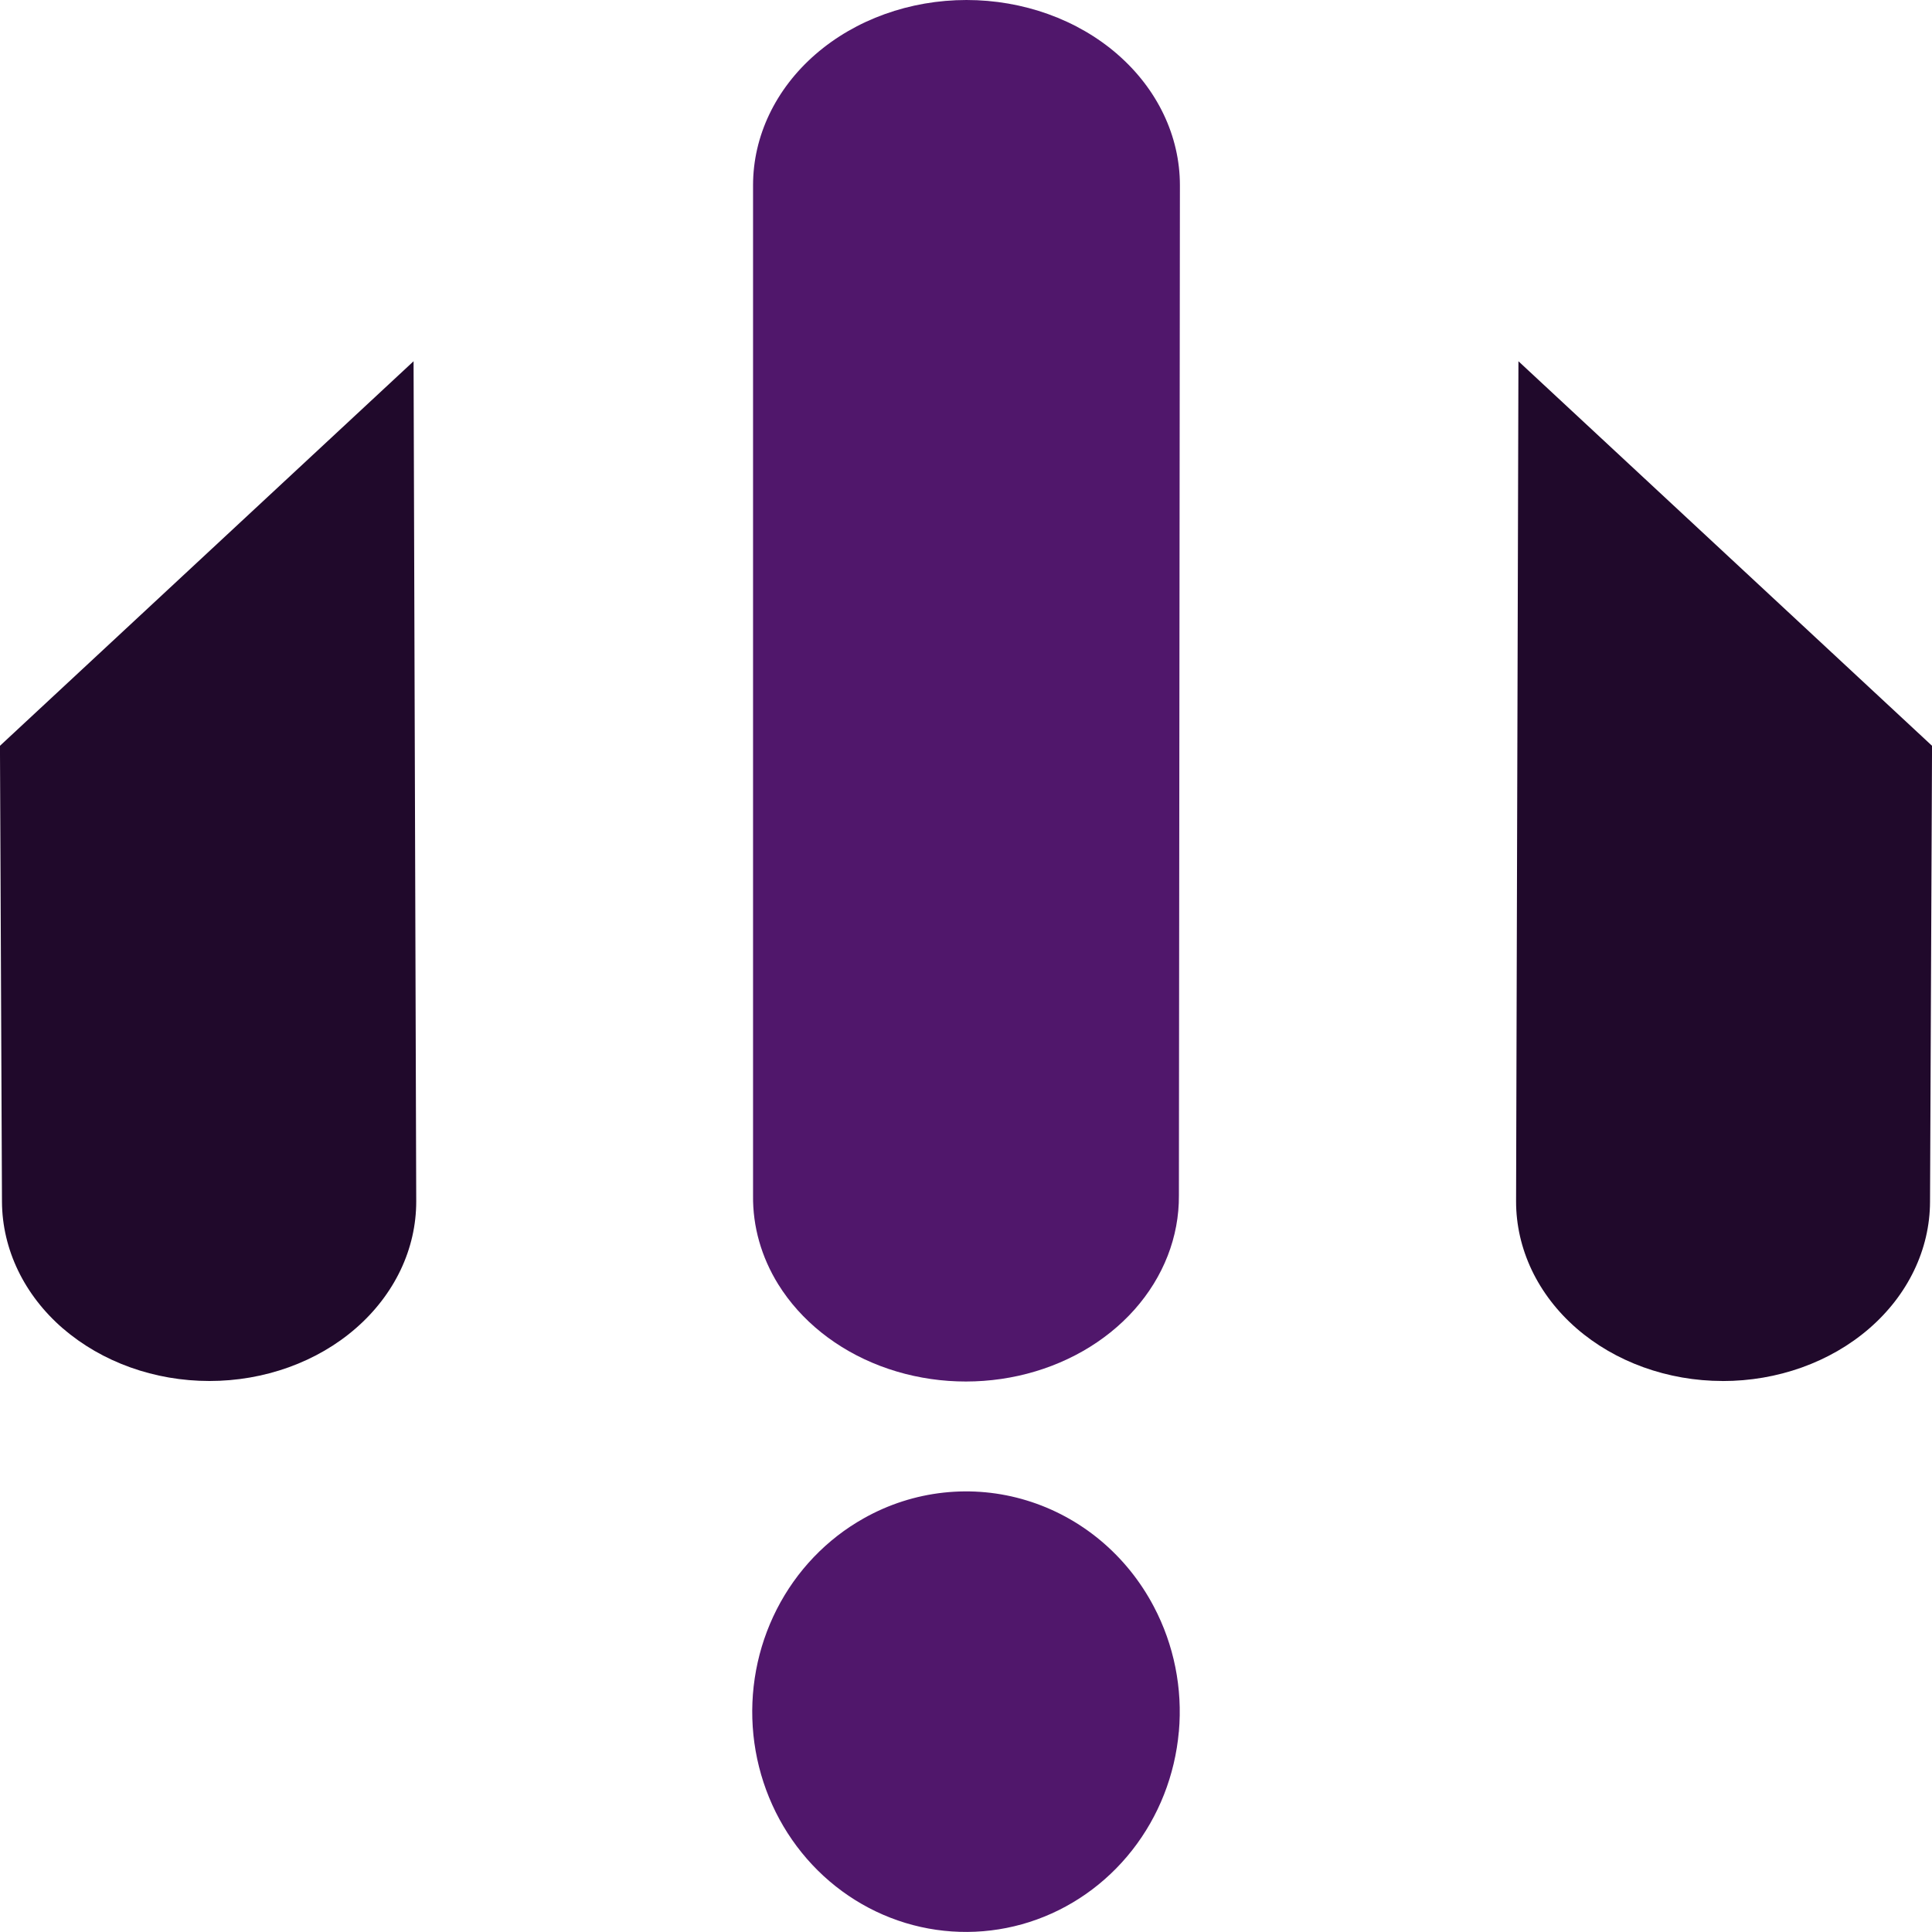
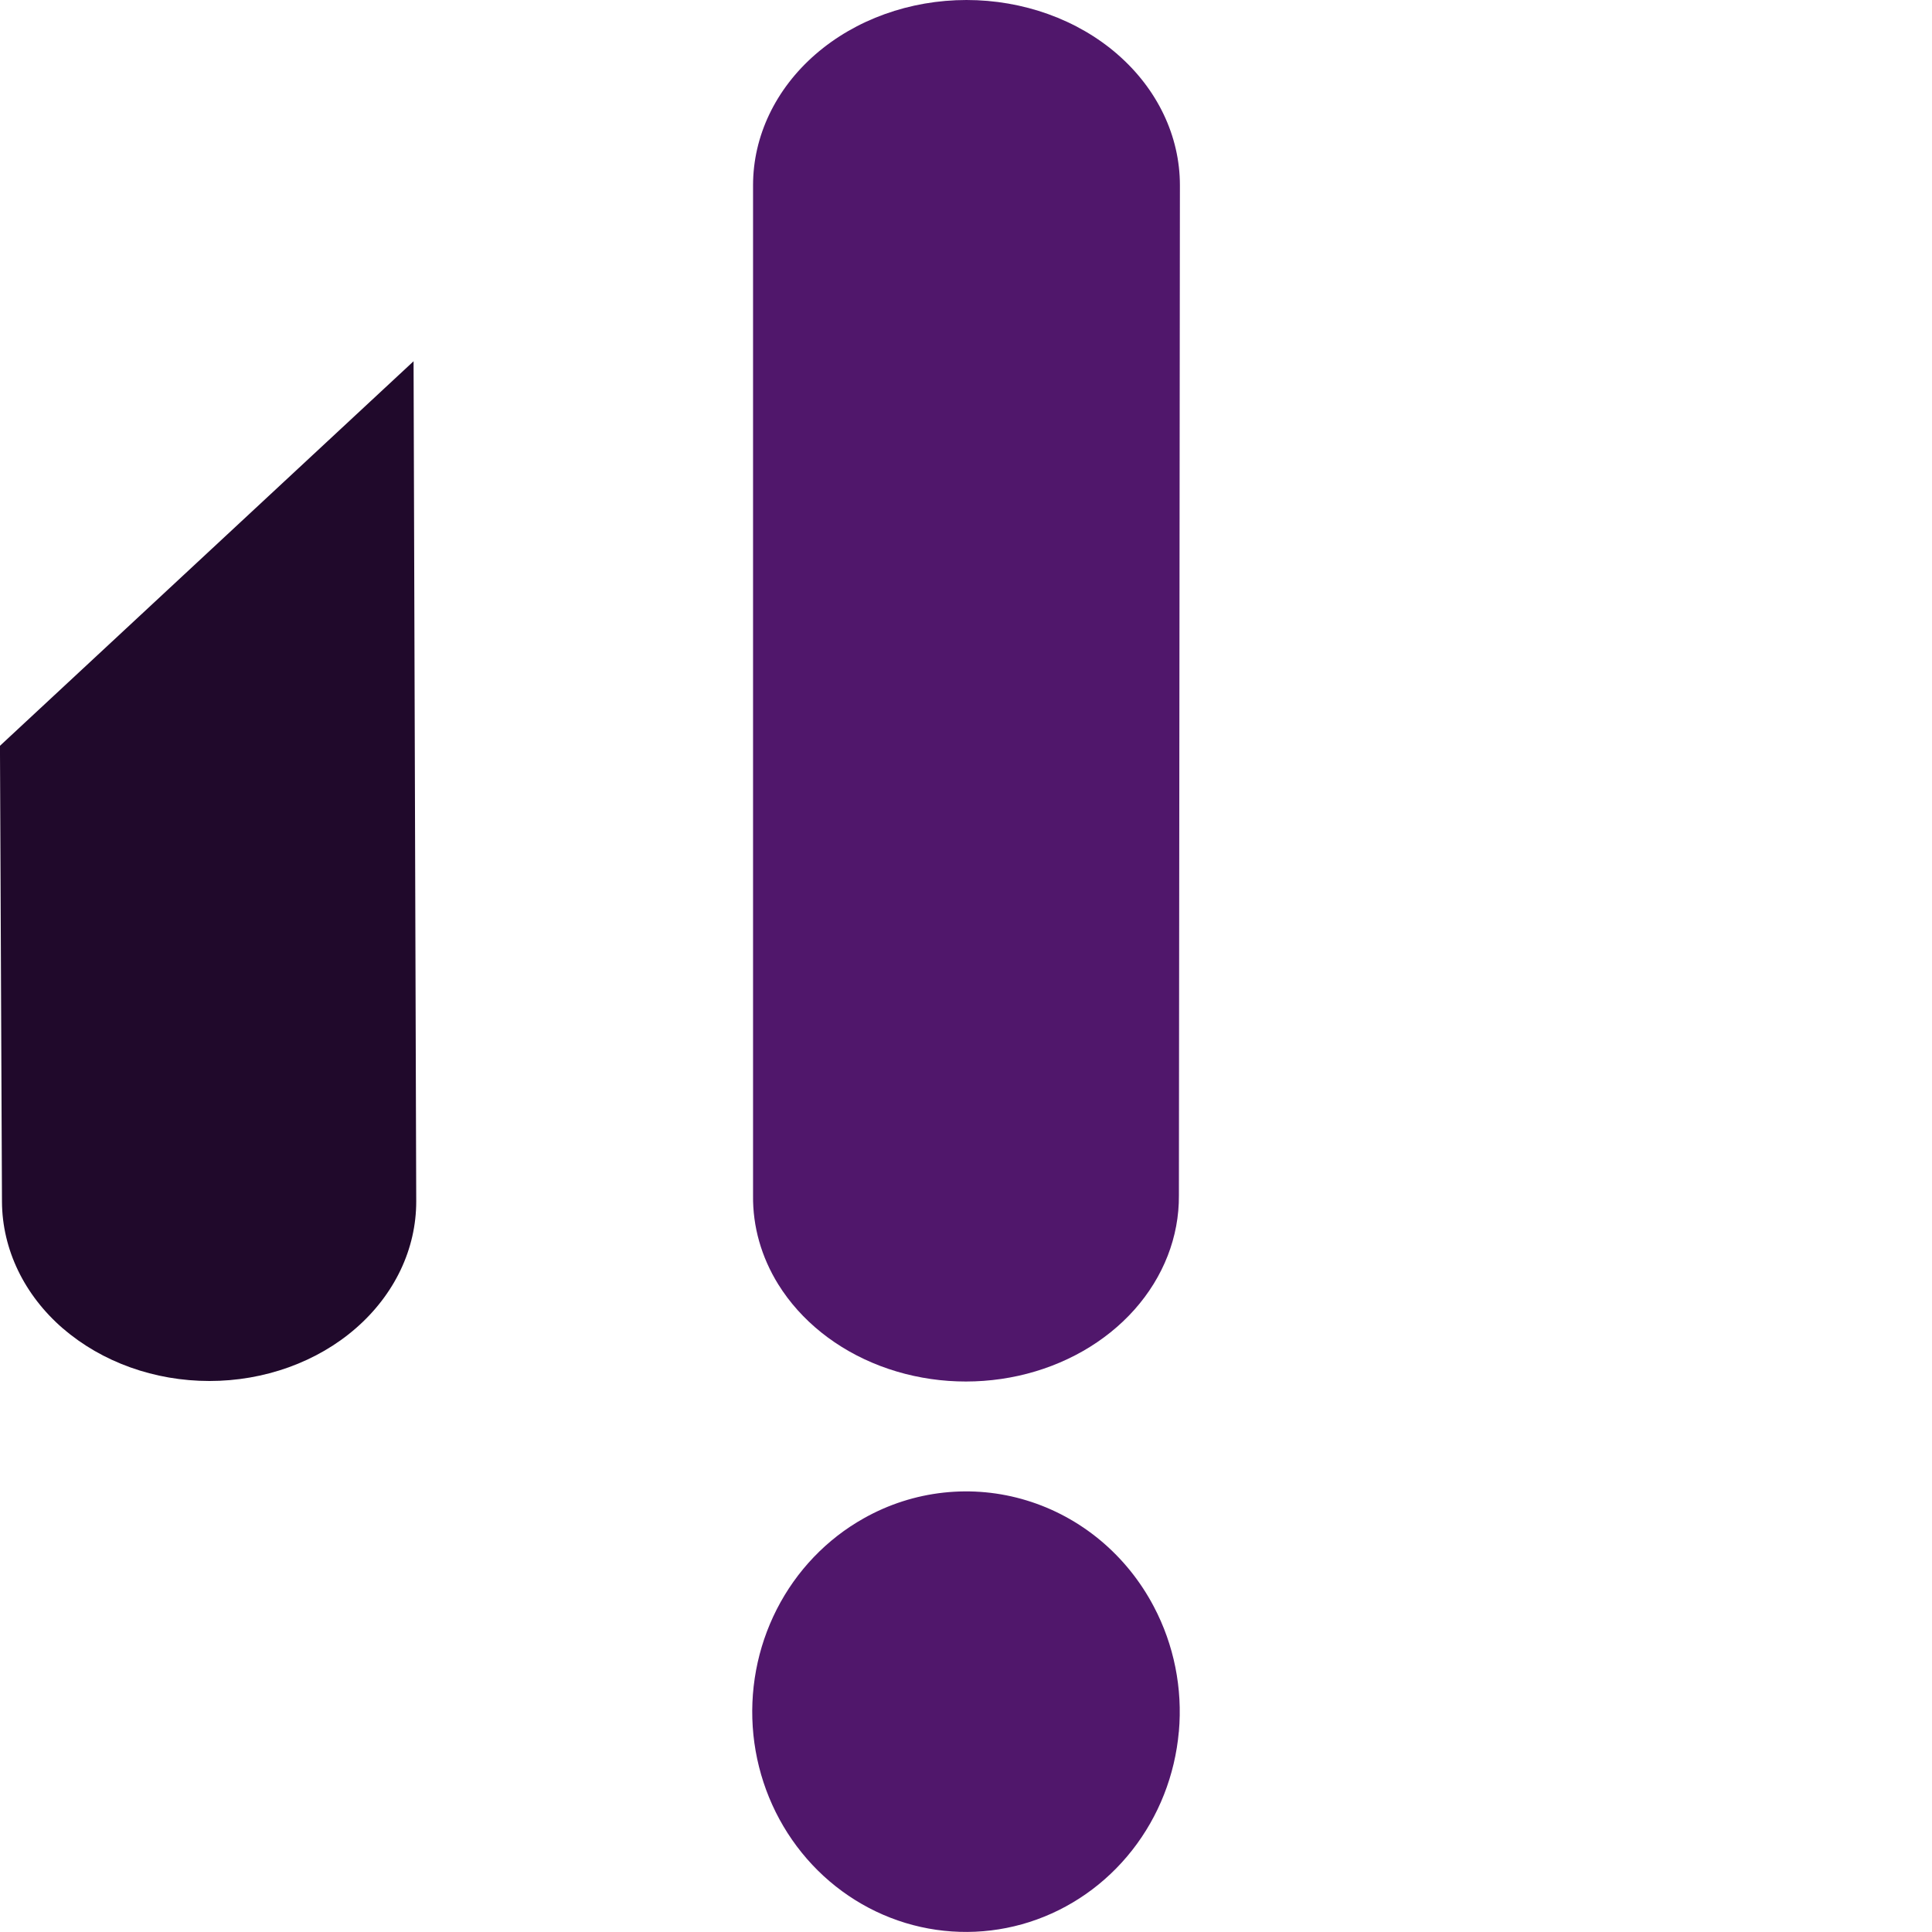
<svg xmlns="http://www.w3.org/2000/svg" xml:space="preserve" width="0.5in" height="0.5in" version="1.1" style="shape-rendering:geometricPrecision; text-rendering:geometricPrecision; image-rendering:optimizeQuality; fill-rule:evenodd; clip-rule:evenodd" viewBox="0 0 500 500">
  <defs>
    <style type="text/css">
   
    .fil1 {fill:#20092B;fill-rule:nonzero}
    .fil0 {fill:#50176B;fill-rule:nonzero}
   
  </style>
  </defs>
  <g id="Layer_x0020_1">
    <path class="fil0" d="M305.09 448.18c1,-11.22 -1.26,-22.5 -6.49,-32.41 -3.46,-6.58 -8.15,-12.39 -13.8,-17.11 -5.65,-4.71 -12.14,-8.23 -19.11,-10.35 -6.97,-2.13 -14.28,-2.81 -21.5,-2.02 -7.23,0.79 -14.23,3.04 -20.61,6.63 -9.61,5.38 -17.46,13.58 -22.55,23.56 -5.09,9.98 -7.19,21.29 -6.05,32.5 1.15,11.21 5.5,21.82 12.5,30.48 7,8.67 16.34,14.99 26.83,18.19 10.49,3.19 21.67,3.11 32.11,-0.23 10.45,-3.35 19.7,-9.81 26.58,-18.58 6.88,-8.76 11.08,-19.44 12.08,-30.67z" />
-     <path class="fil1" d="M445.8 357.41c14.2,0.02 27.83,-4.85 37.9,-13.55 10.07,-8.7 15.75,-20.5 15.79,-32.83l0.52 -118.02 -107.04 -99.52 -0.61 217.39c-0.01,6.1 1.37,12.14 4.04,17.78 2.68,5.64 6.61,10.77 11.57,15.09 4.96,4.32 10.86,7.75 17.34,10.09 6.49,2.34 13.45,3.56 20.48,3.56z" />
    <path class="fil1" d="M16.33 343.83c10.06,8.69 23.68,13.57 37.87,13.57 7.04,0 14,-1.2 20.5,-3.54 6.5,-2.34 12.41,-5.76 17.37,-10.09 4.97,-4.32 8.91,-9.45 11.6,-15.09 2.69,-5.65 4.06,-11.69 4.05,-17.8l-0.69 -217.39 -107.04 99.52 0.52 118.02c0.07,12.32 5.75,24.12 15.81,32.81z" />
    <path class="fil0" d="M289.18 14.04c10.36,8.99 16.18,21.19 16.18,33.9l-0.26 261.46c0.07,10.68 -3.98,21.07 -11.5,29.53 -7.52,8.45 -18.09,14.48 -30.01,17.12 -11.93,2.64 -24.52,1.74 -35.79,-2.55 -11.27,-4.29 -20.56,-11.73 -26.4,-21.13 -4.37,-7.06 -6.61,-14.96 -6.51,-22.97l0 -261.46c0,-12.71 5.82,-24.91 16.18,-33.9 10.36,-8.99 24.41,-14.04 39.06,-14.04 14.65,0 28.7,5.05 39.06,14.04z" />
  </g>
</svg>